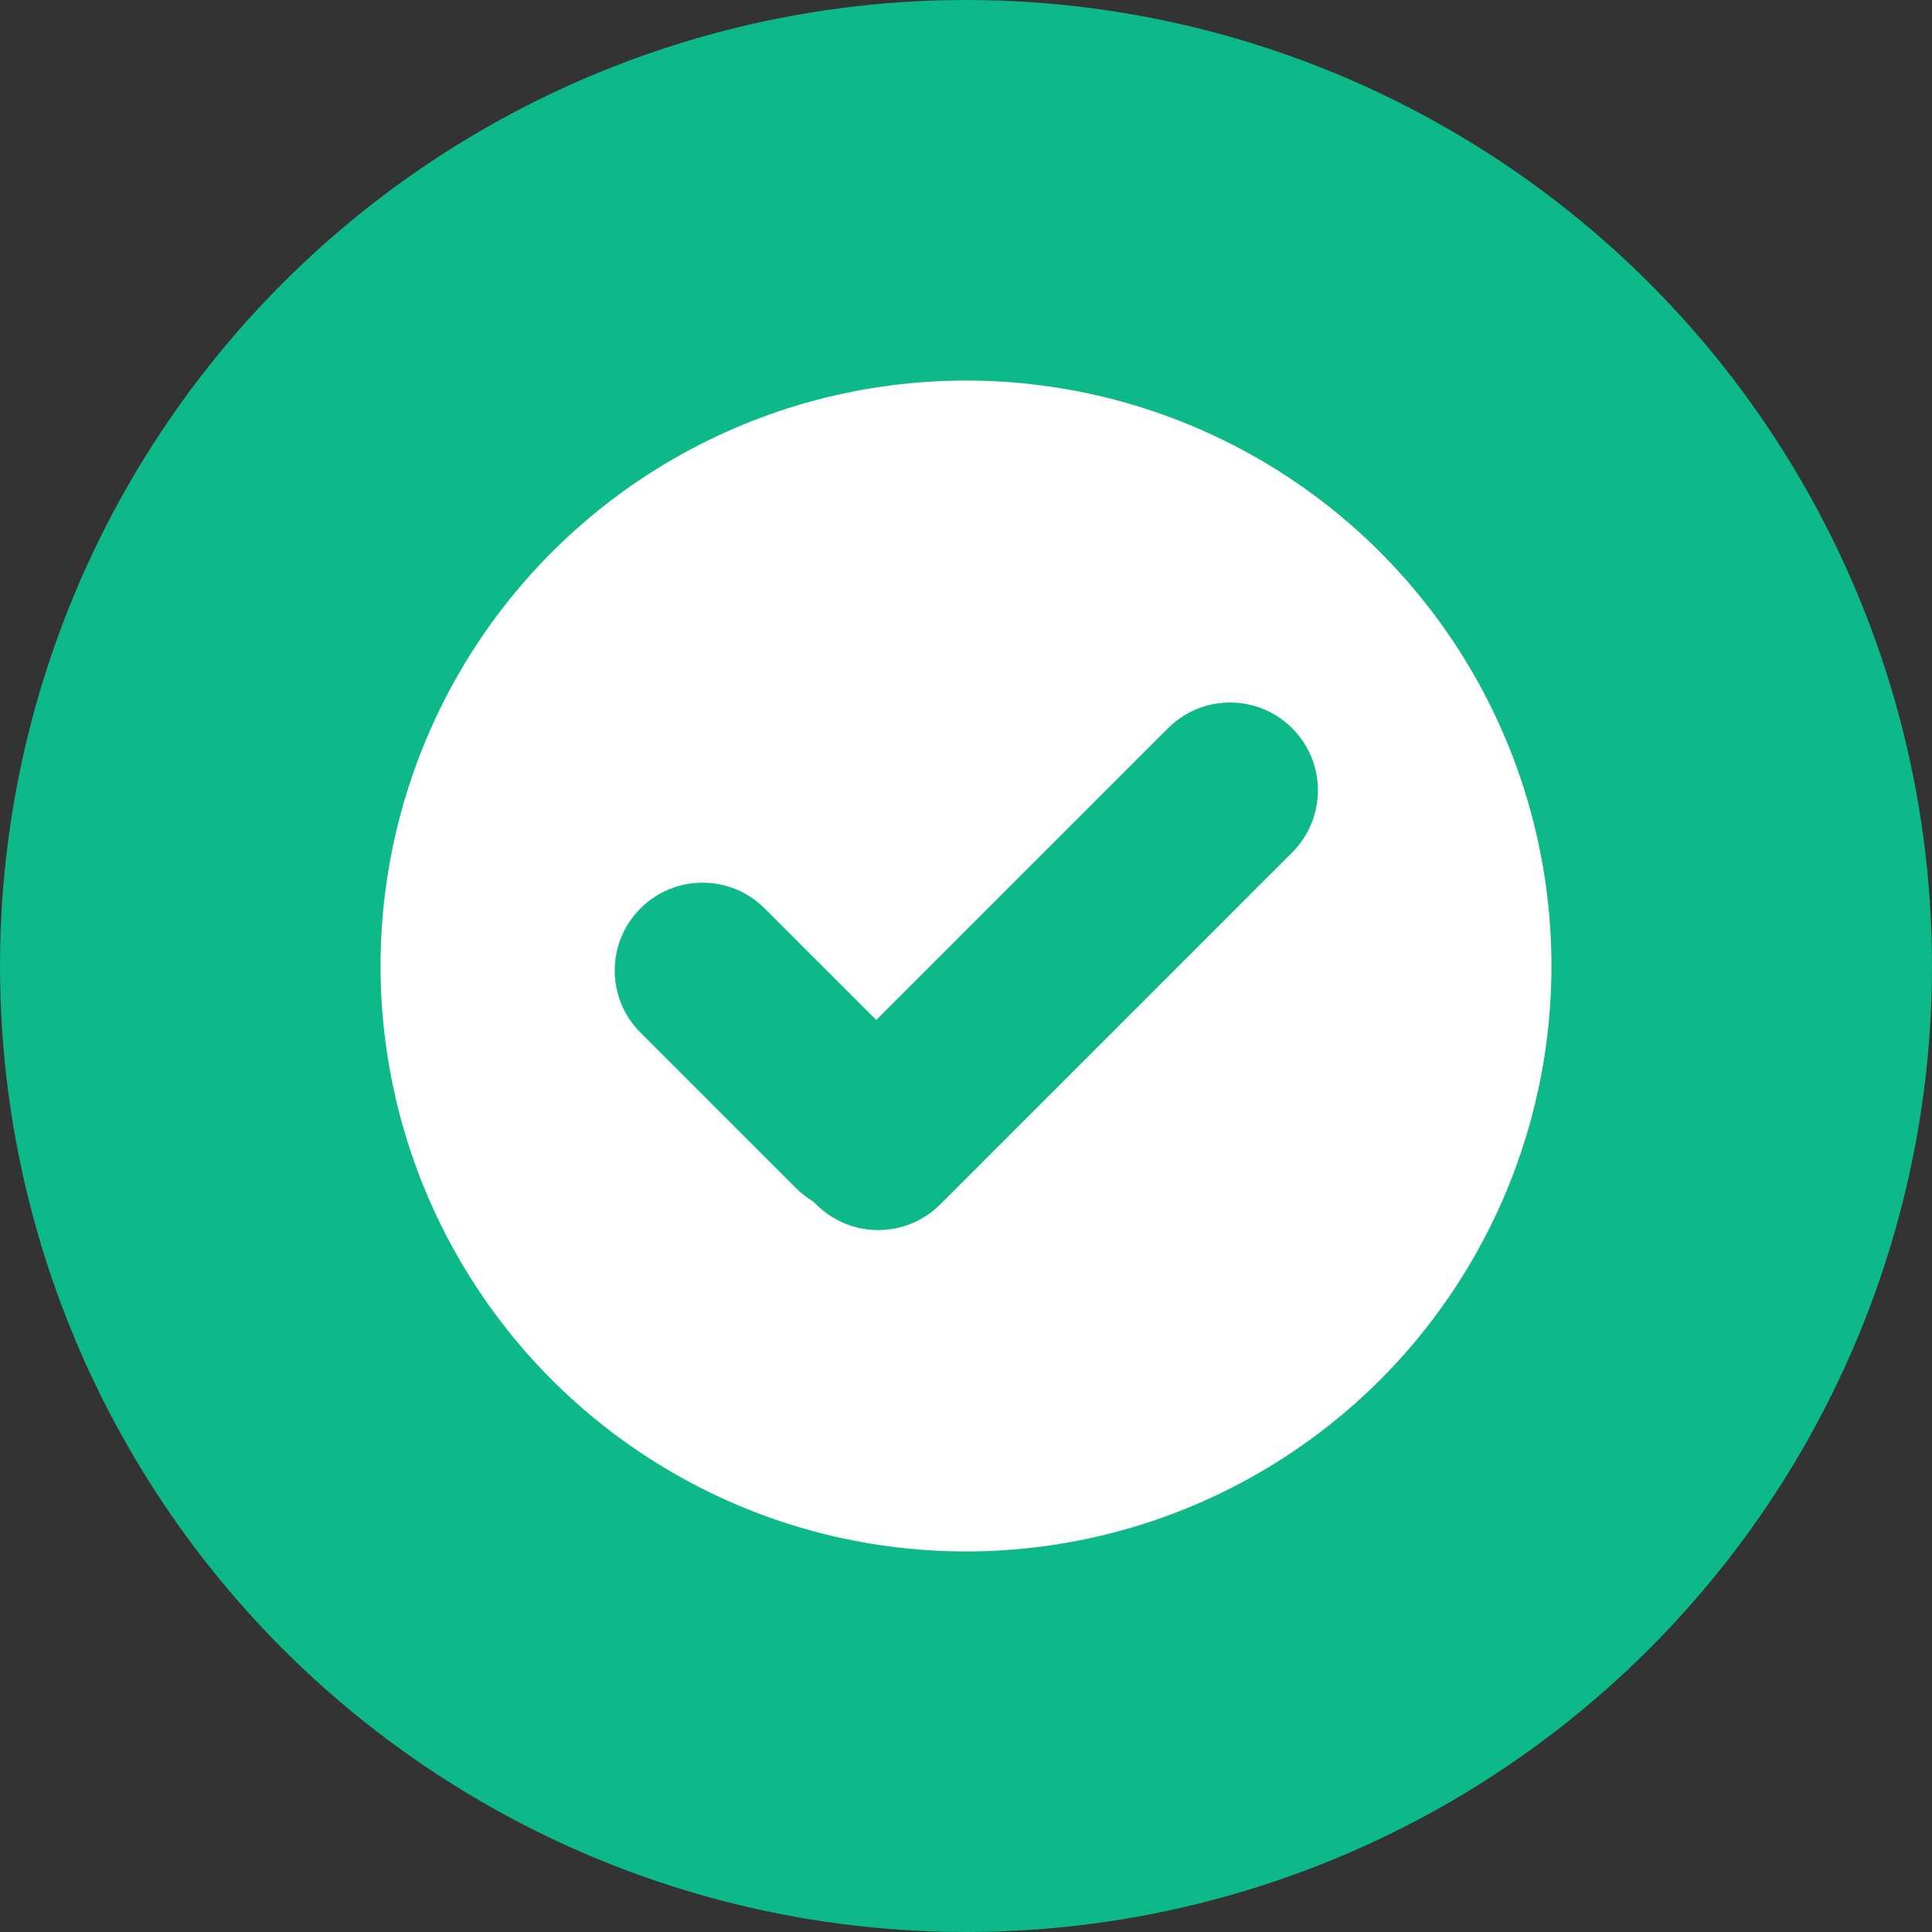
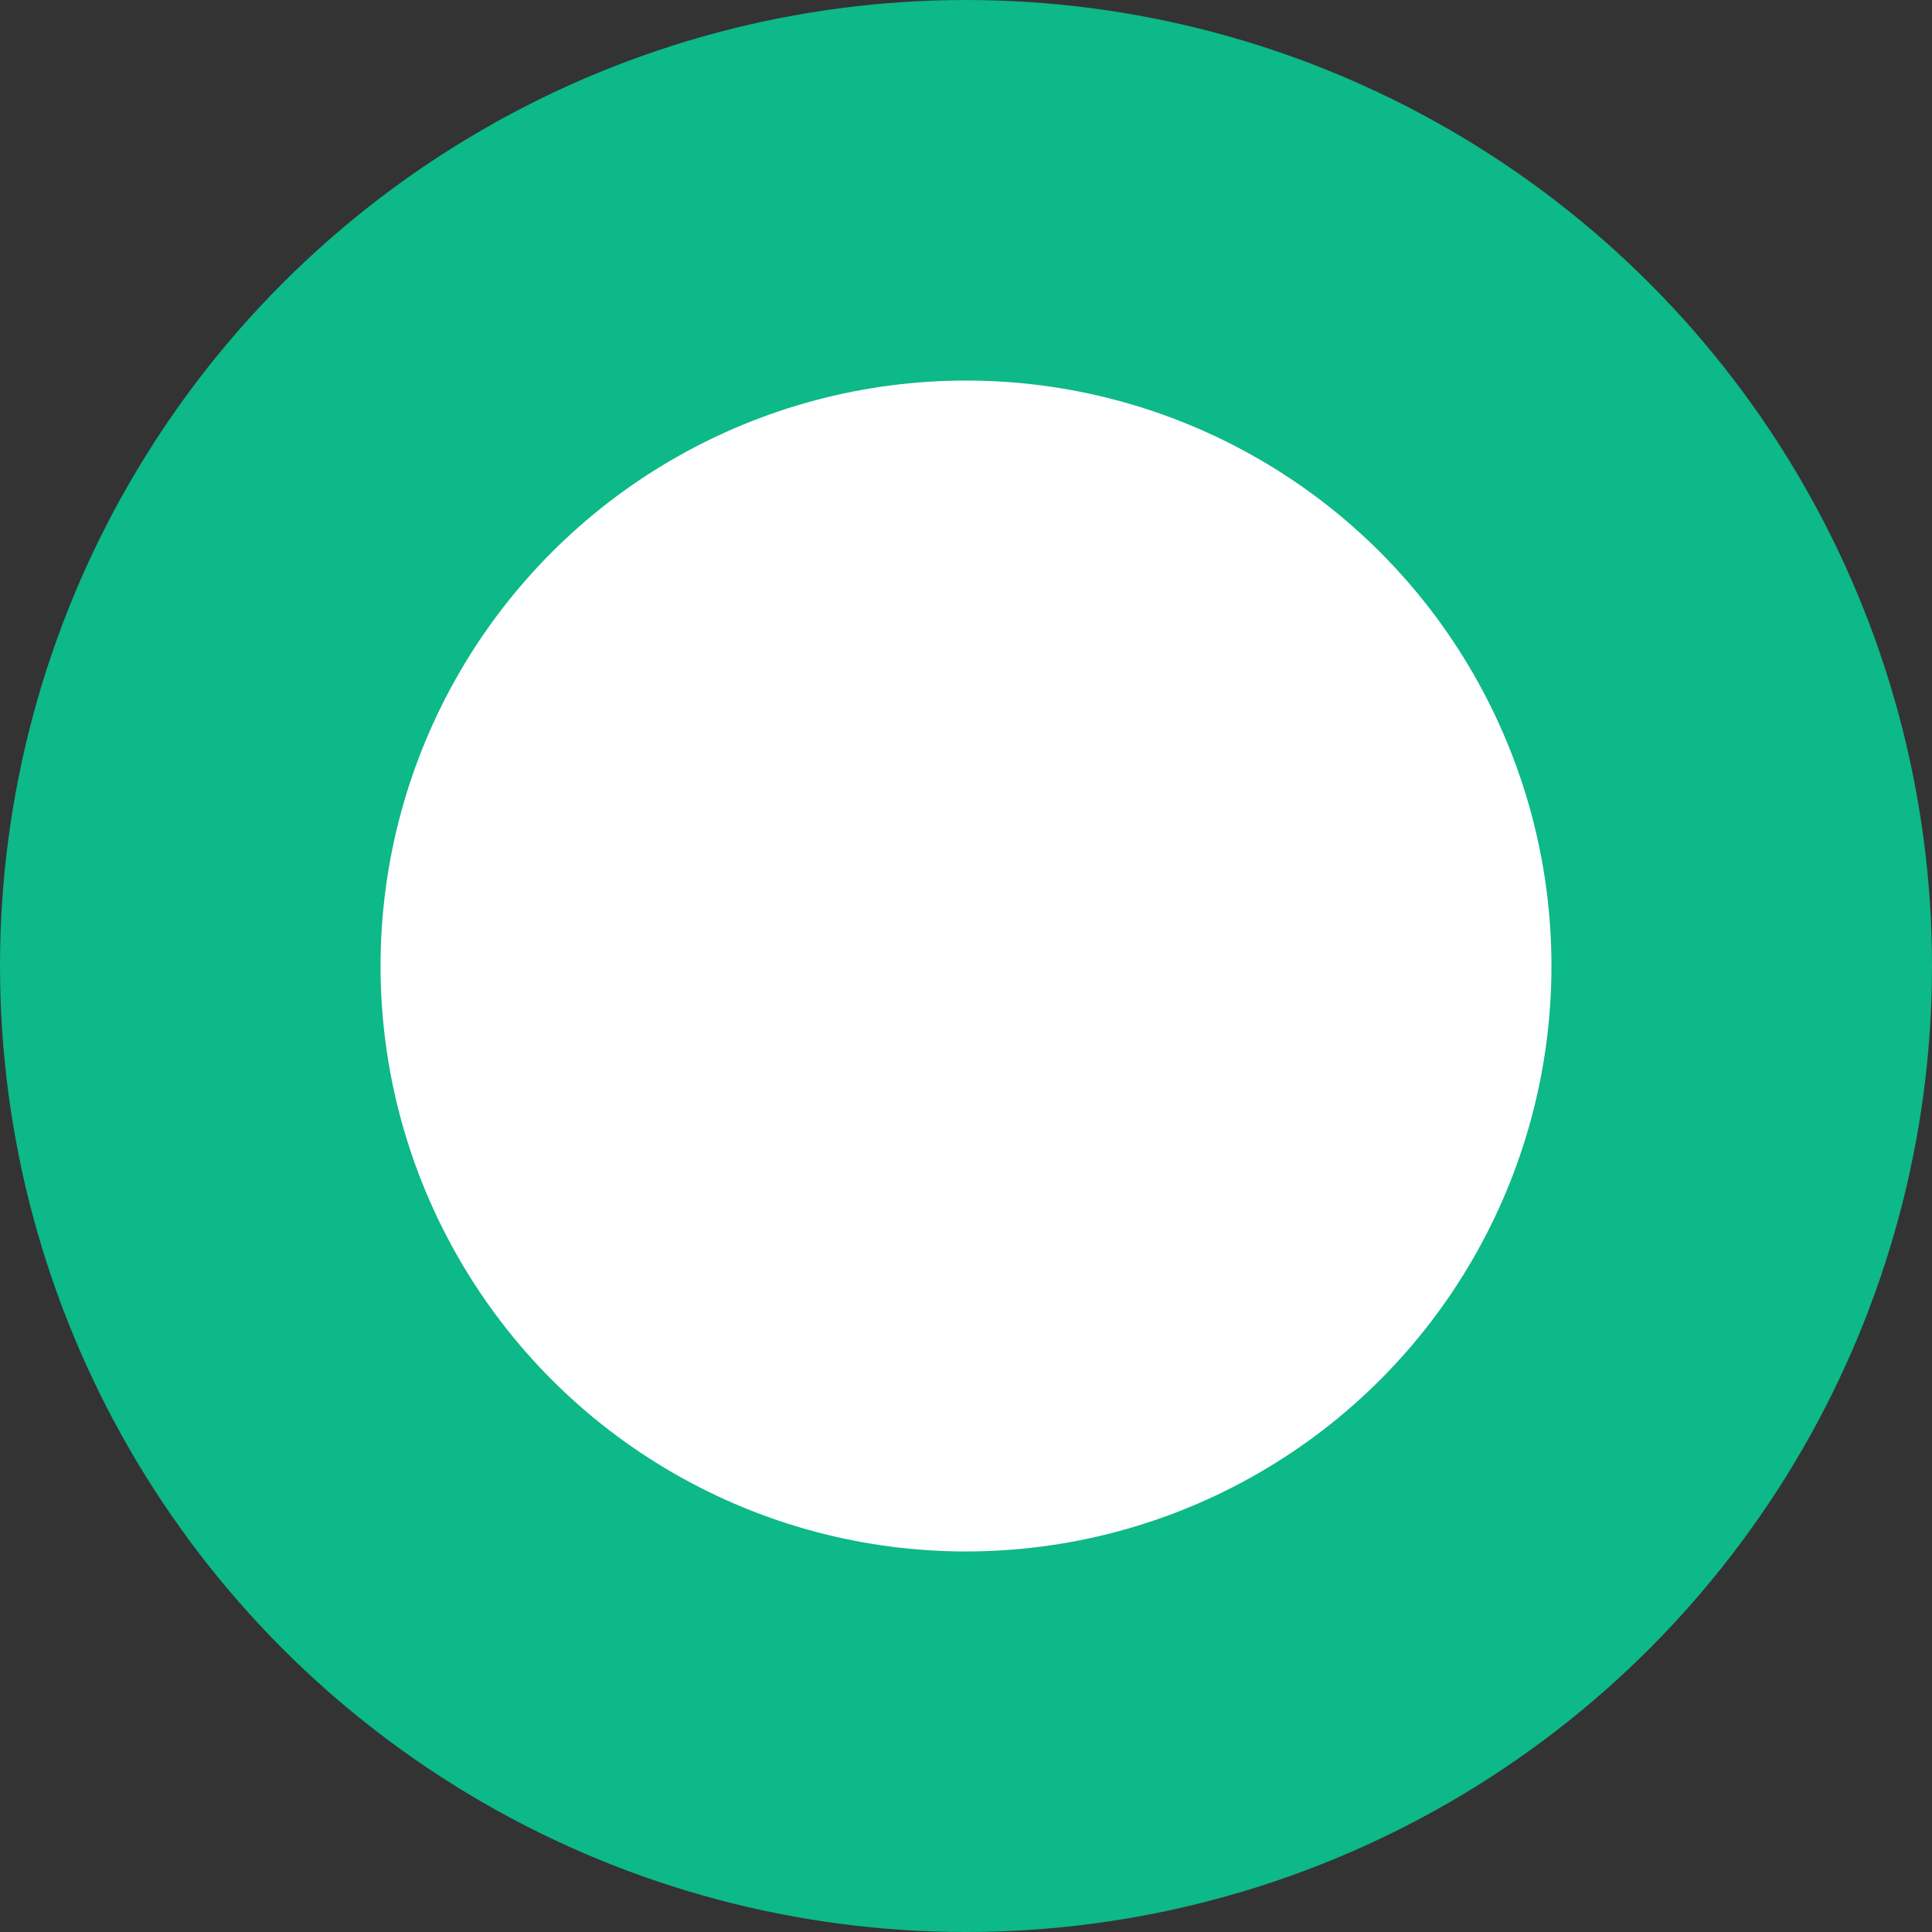
<svg xmlns="http://www.w3.org/2000/svg" width="66" height="66" viewBox="0 0 66 66" fill="none">
  <rect x="0" y="0" width="66" height="66" fill="#333333" stroke="none" />
  <circle cx="33" cy="33" r="33" fill="#0DB889" />
  <circle cx="33" cy="33" r="20" fill="white" />
-   <path fill-rule="evenodd" clip-rule="evenodd" d="M27.793 41.053C27.82 41.083 27.85 41.112 27.879 41.142C29.051 42.314 30.95 42.314 32.122 41.142L44.143 29.121C45.315 27.95 45.315 26.05 44.143 24.878C42.971 23.707 41.071 23.707 39.9 24.878L29.934 34.844L26.121 31.032C24.95 29.861 23.05 29.861 21.879 31.032C20.707 32.203 20.707 34.103 21.879 35.275L27.189 40.585C27.374 40.77 27.577 40.926 27.793 41.053Z" fill="#0DB889" />
</svg>